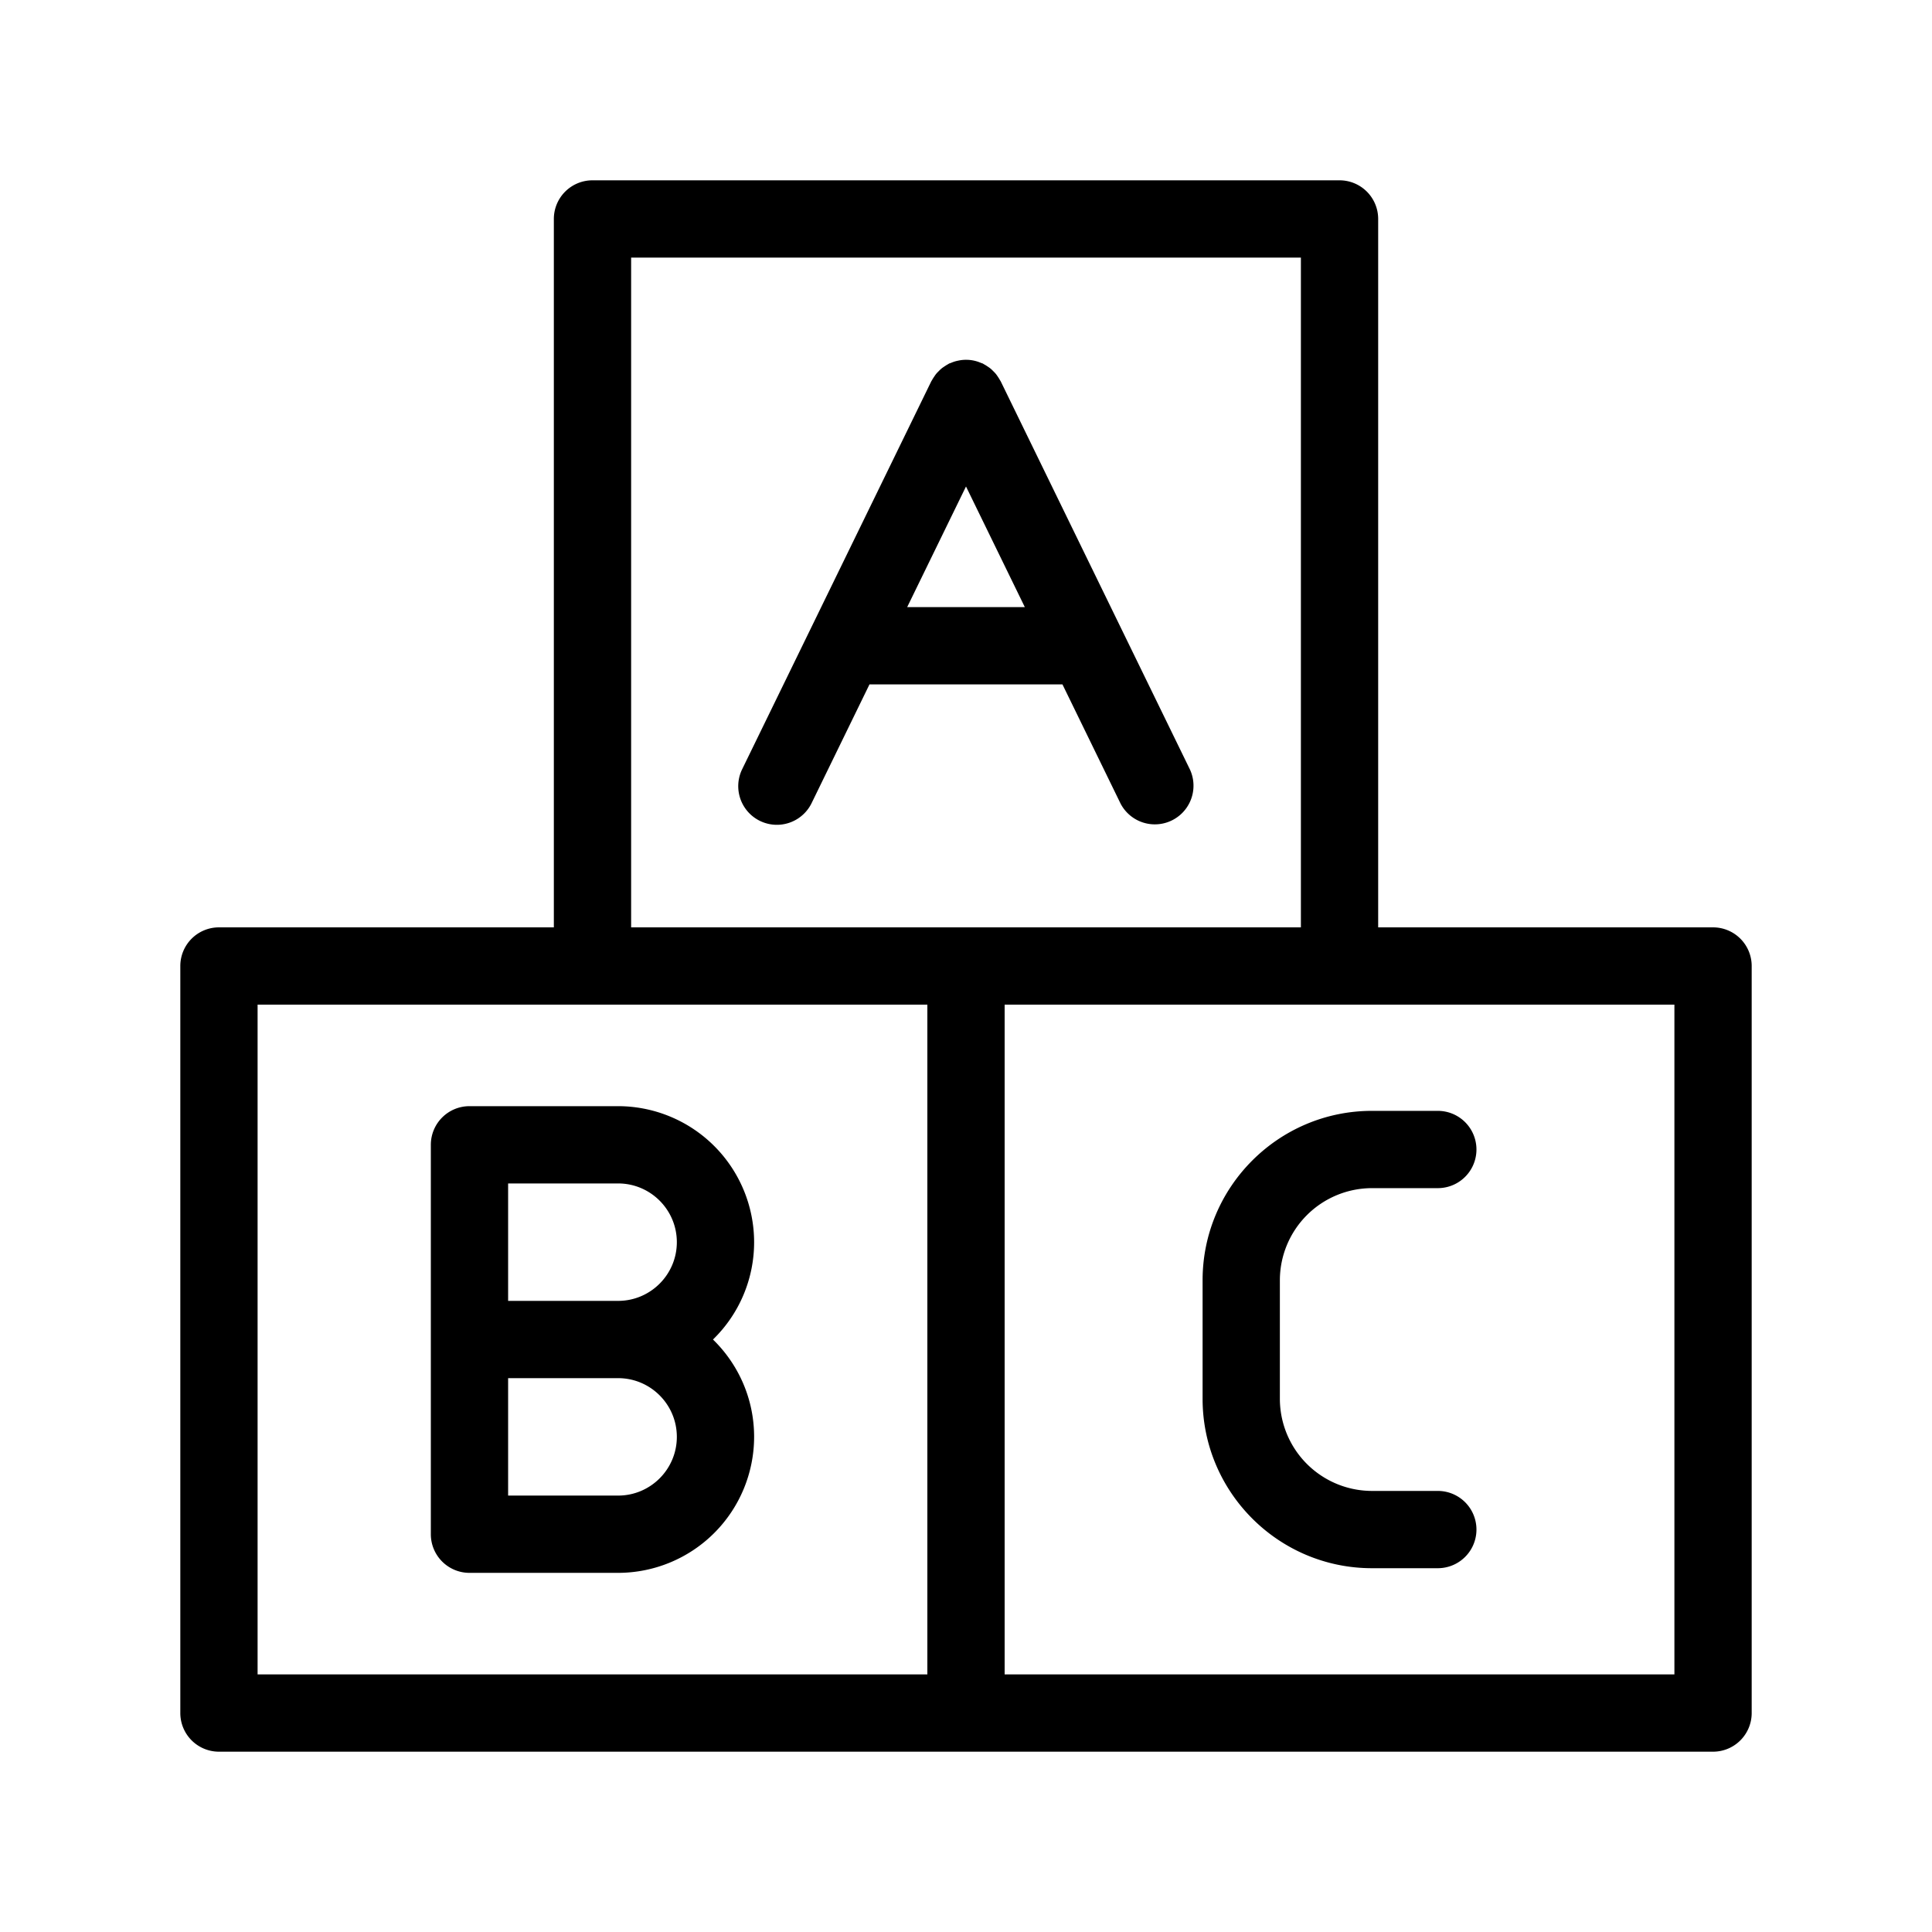
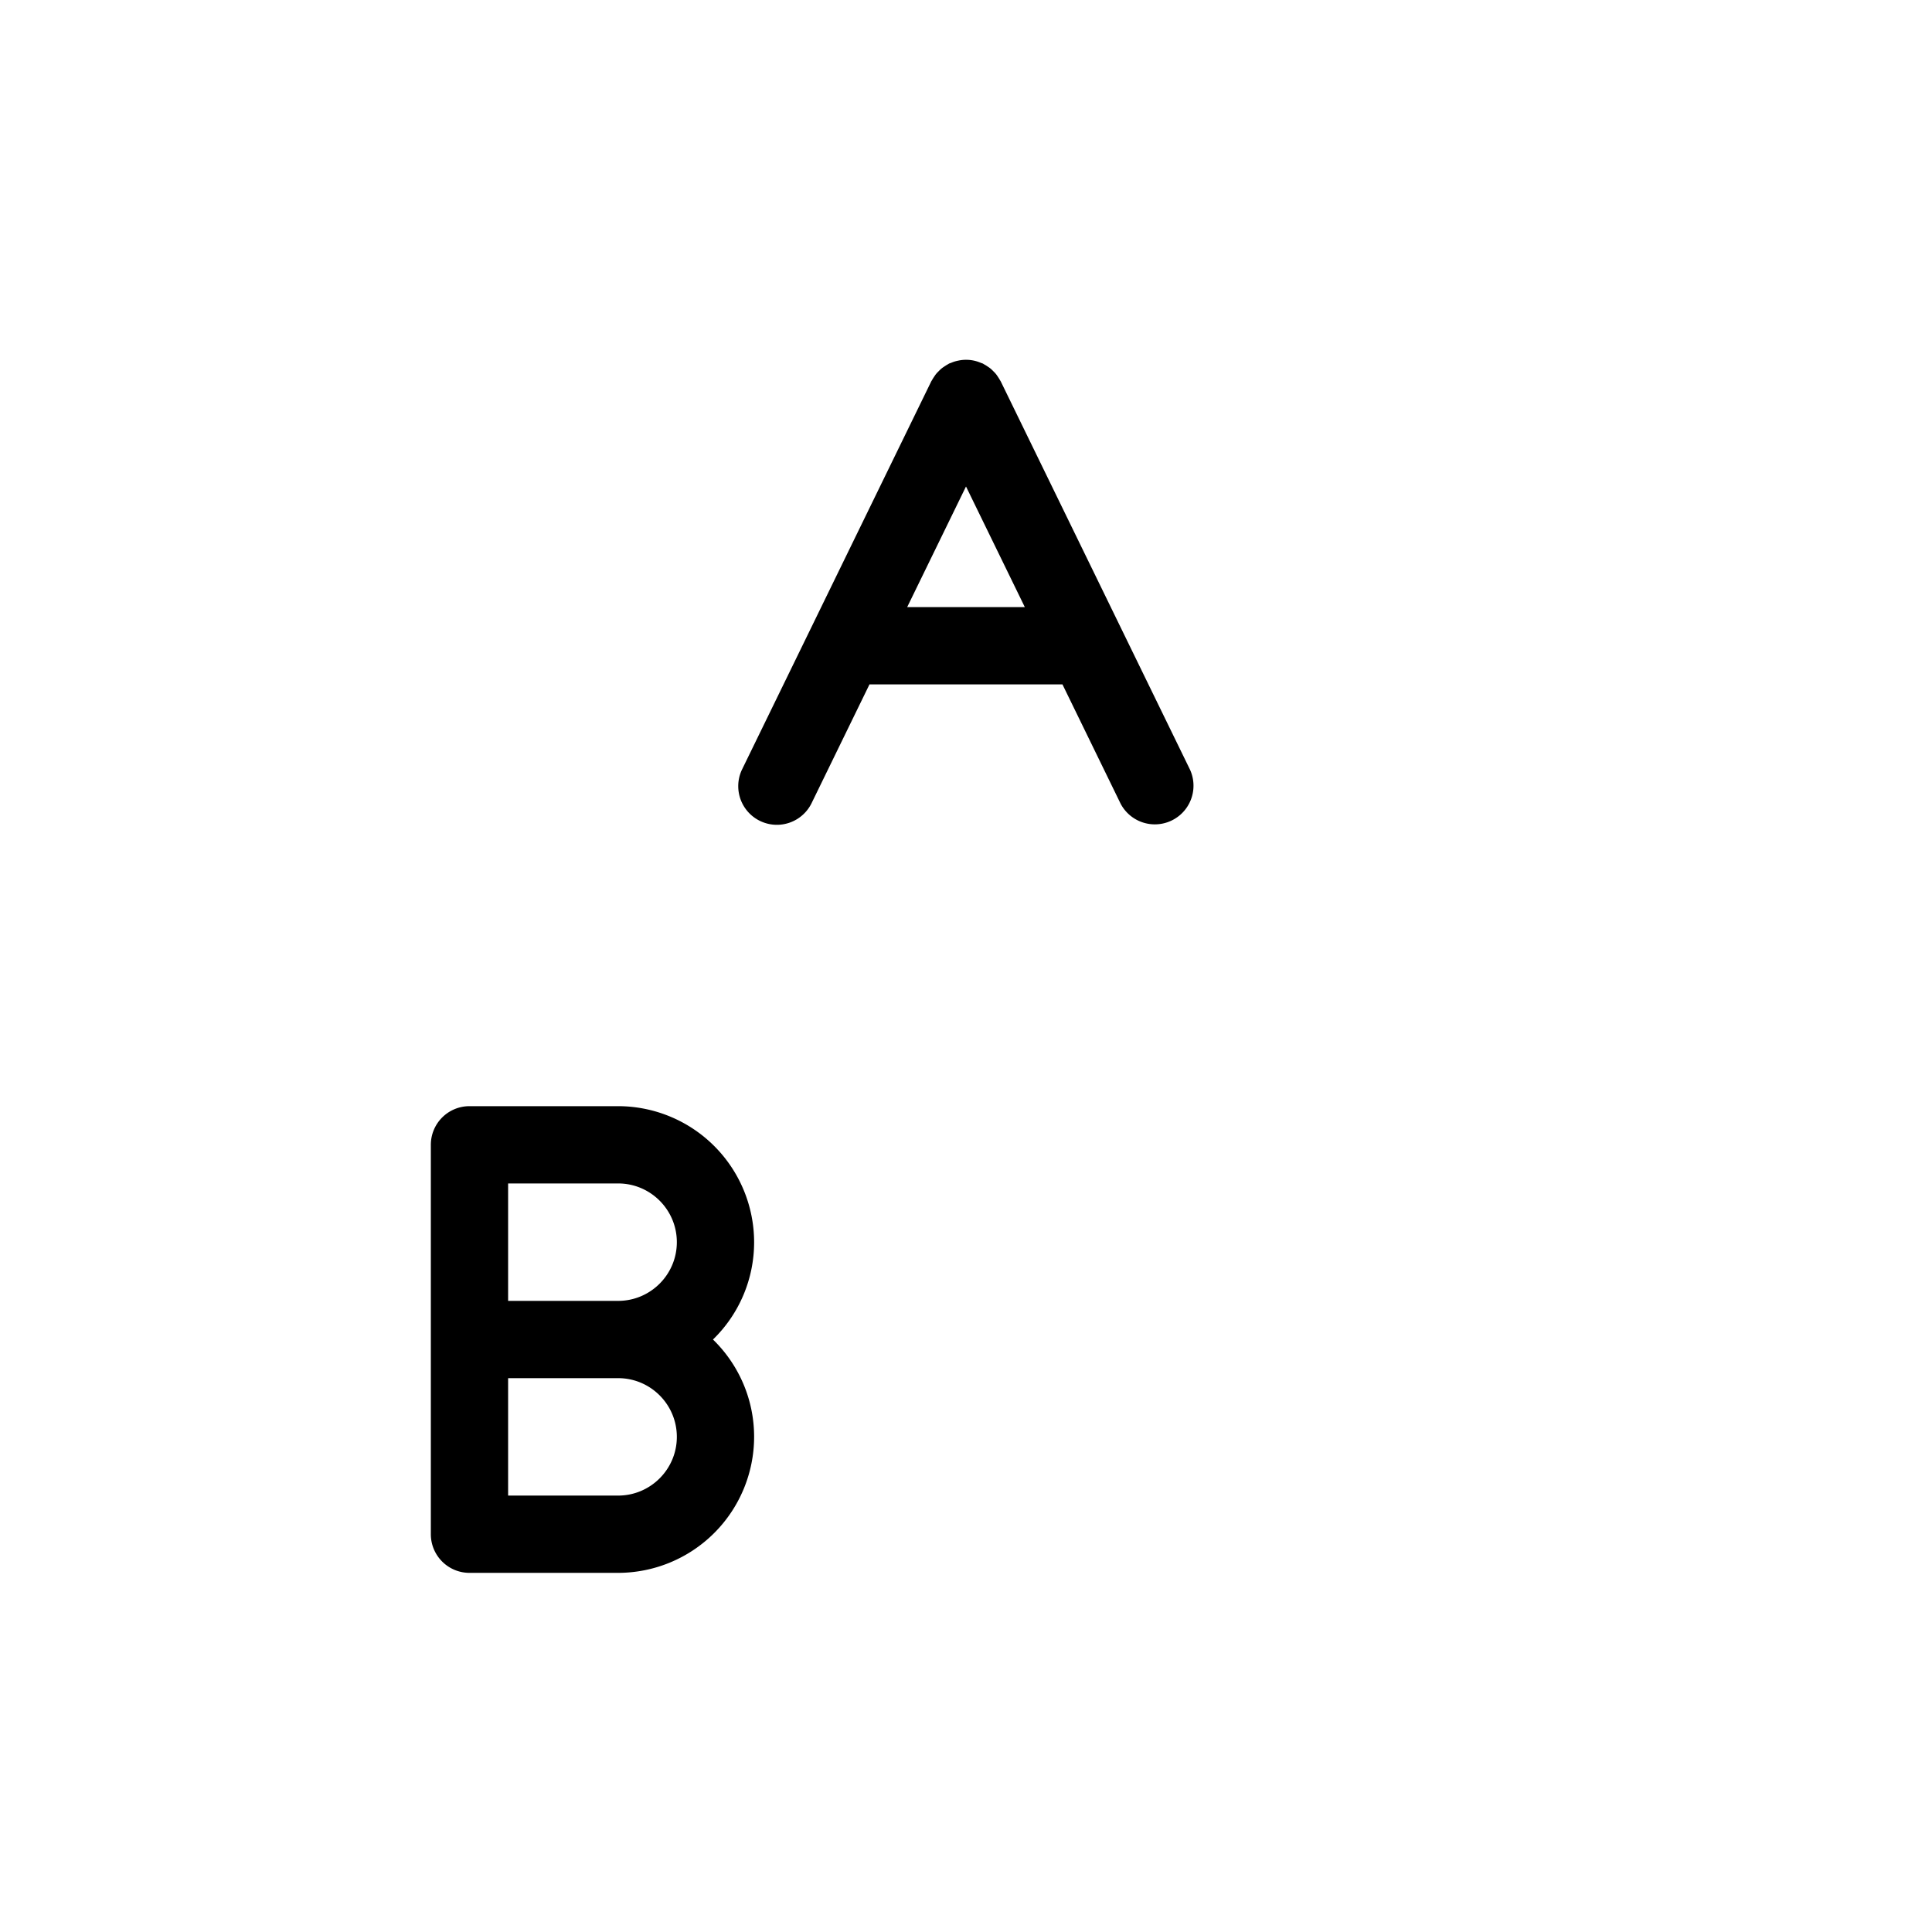
<svg xmlns="http://www.w3.org/2000/svg" width="100" height="100" id="abc">
  <path d="M51.798 19.74c-.01-.021-.025-.038-.036-.058a2.232 2.232 0 0 0-.111-.18c-.035-.052-.069-.104-.108-.151-.041-.05-.088-.096-.134-.142-.047-.047-.093-.094-.144-.135-.047-.039-.099-.073-.151-.107a1.827 1.827 0 0 0-.179-.11c-.021-.011-.038-.026-.06-.037-.038-.018-.078-.027-.116-.043a1.92 1.92 0 0 0-1.159-.111 1.948 1.948 0 0 0-.164.039 1.97 1.97 0 0 0-.211.077c-.034.014-.069.021-.102.037-.02.01-.036.024-.055.034-.065.034-.126.075-.188.116-.049.033-.098.065-.143.102a1.789 1.789 0 0 0-.149.14c-.045.045-.09.089-.13.138-.04.048-.074.101-.11.154a2.026 2.026 0 0 0-.11.178c-.011.021-.026.037-.036.058l-9.8 20.101a2 2 0 0 0 3.595 1.753l3.008-6.17h9.987L58 41.593a2.001 2.001 0 0 0 3.596-1.753l-9.798-20.1zm-4.842 11.683L50 25.18l3.044 6.243h-6.088zM22.3 59.255v20.156a2 2 0 0 0 2 2h7.694a7.047 7.047 0 0 0 7.039-7.039c0-1.974-.816-3.76-2.129-5.039a7.015 7.015 0 0 0 2.129-5.039 7.047 7.047 0 0 0-7.039-7.039H24.3a2 2 0 0 0-2 2zm4 2h5.694c1.676 0 3.039 1.363 3.039 3.039s-1.363 3.039-3.039 3.039H26.3v-6.078zm0 10.078h5.694c1.676 0 3.039 1.363 3.039 3.039s-1.363 3.039-3.039 3.039H26.3v-6.078z" />
-   <path d="M88.667 48H71.334V11.333a2 2 0 0 0-2-2H30.667a2 2 0 0 0-2 2V48H11.333a2 2 0 0 0-2 2v38.667a2 2 0 0 0 2 2h77.334a2 2 0 0 0 2-2V50a2 2 0 0 0-2-2zM48 86.667H13.333V52H48v34.667zM32.667 48V13.333h34.667V48H32.667zm54 38.667H52V52h34.667v34.667z" />
-   <path d="M62.246 66.265v6.138c0 4.834 3.933 8.767 8.767 8.767h3.408a2 2 0 0 0 0-4h-3.408a4.773 4.773 0 0 1-4.767-4.767v-6.138a4.773 4.773 0 0 1 4.767-4.767h3.408a2 2 0 0 0 0-4h-3.408c-4.834 0-8.767 3.933-8.767 8.767z" />
</svg>